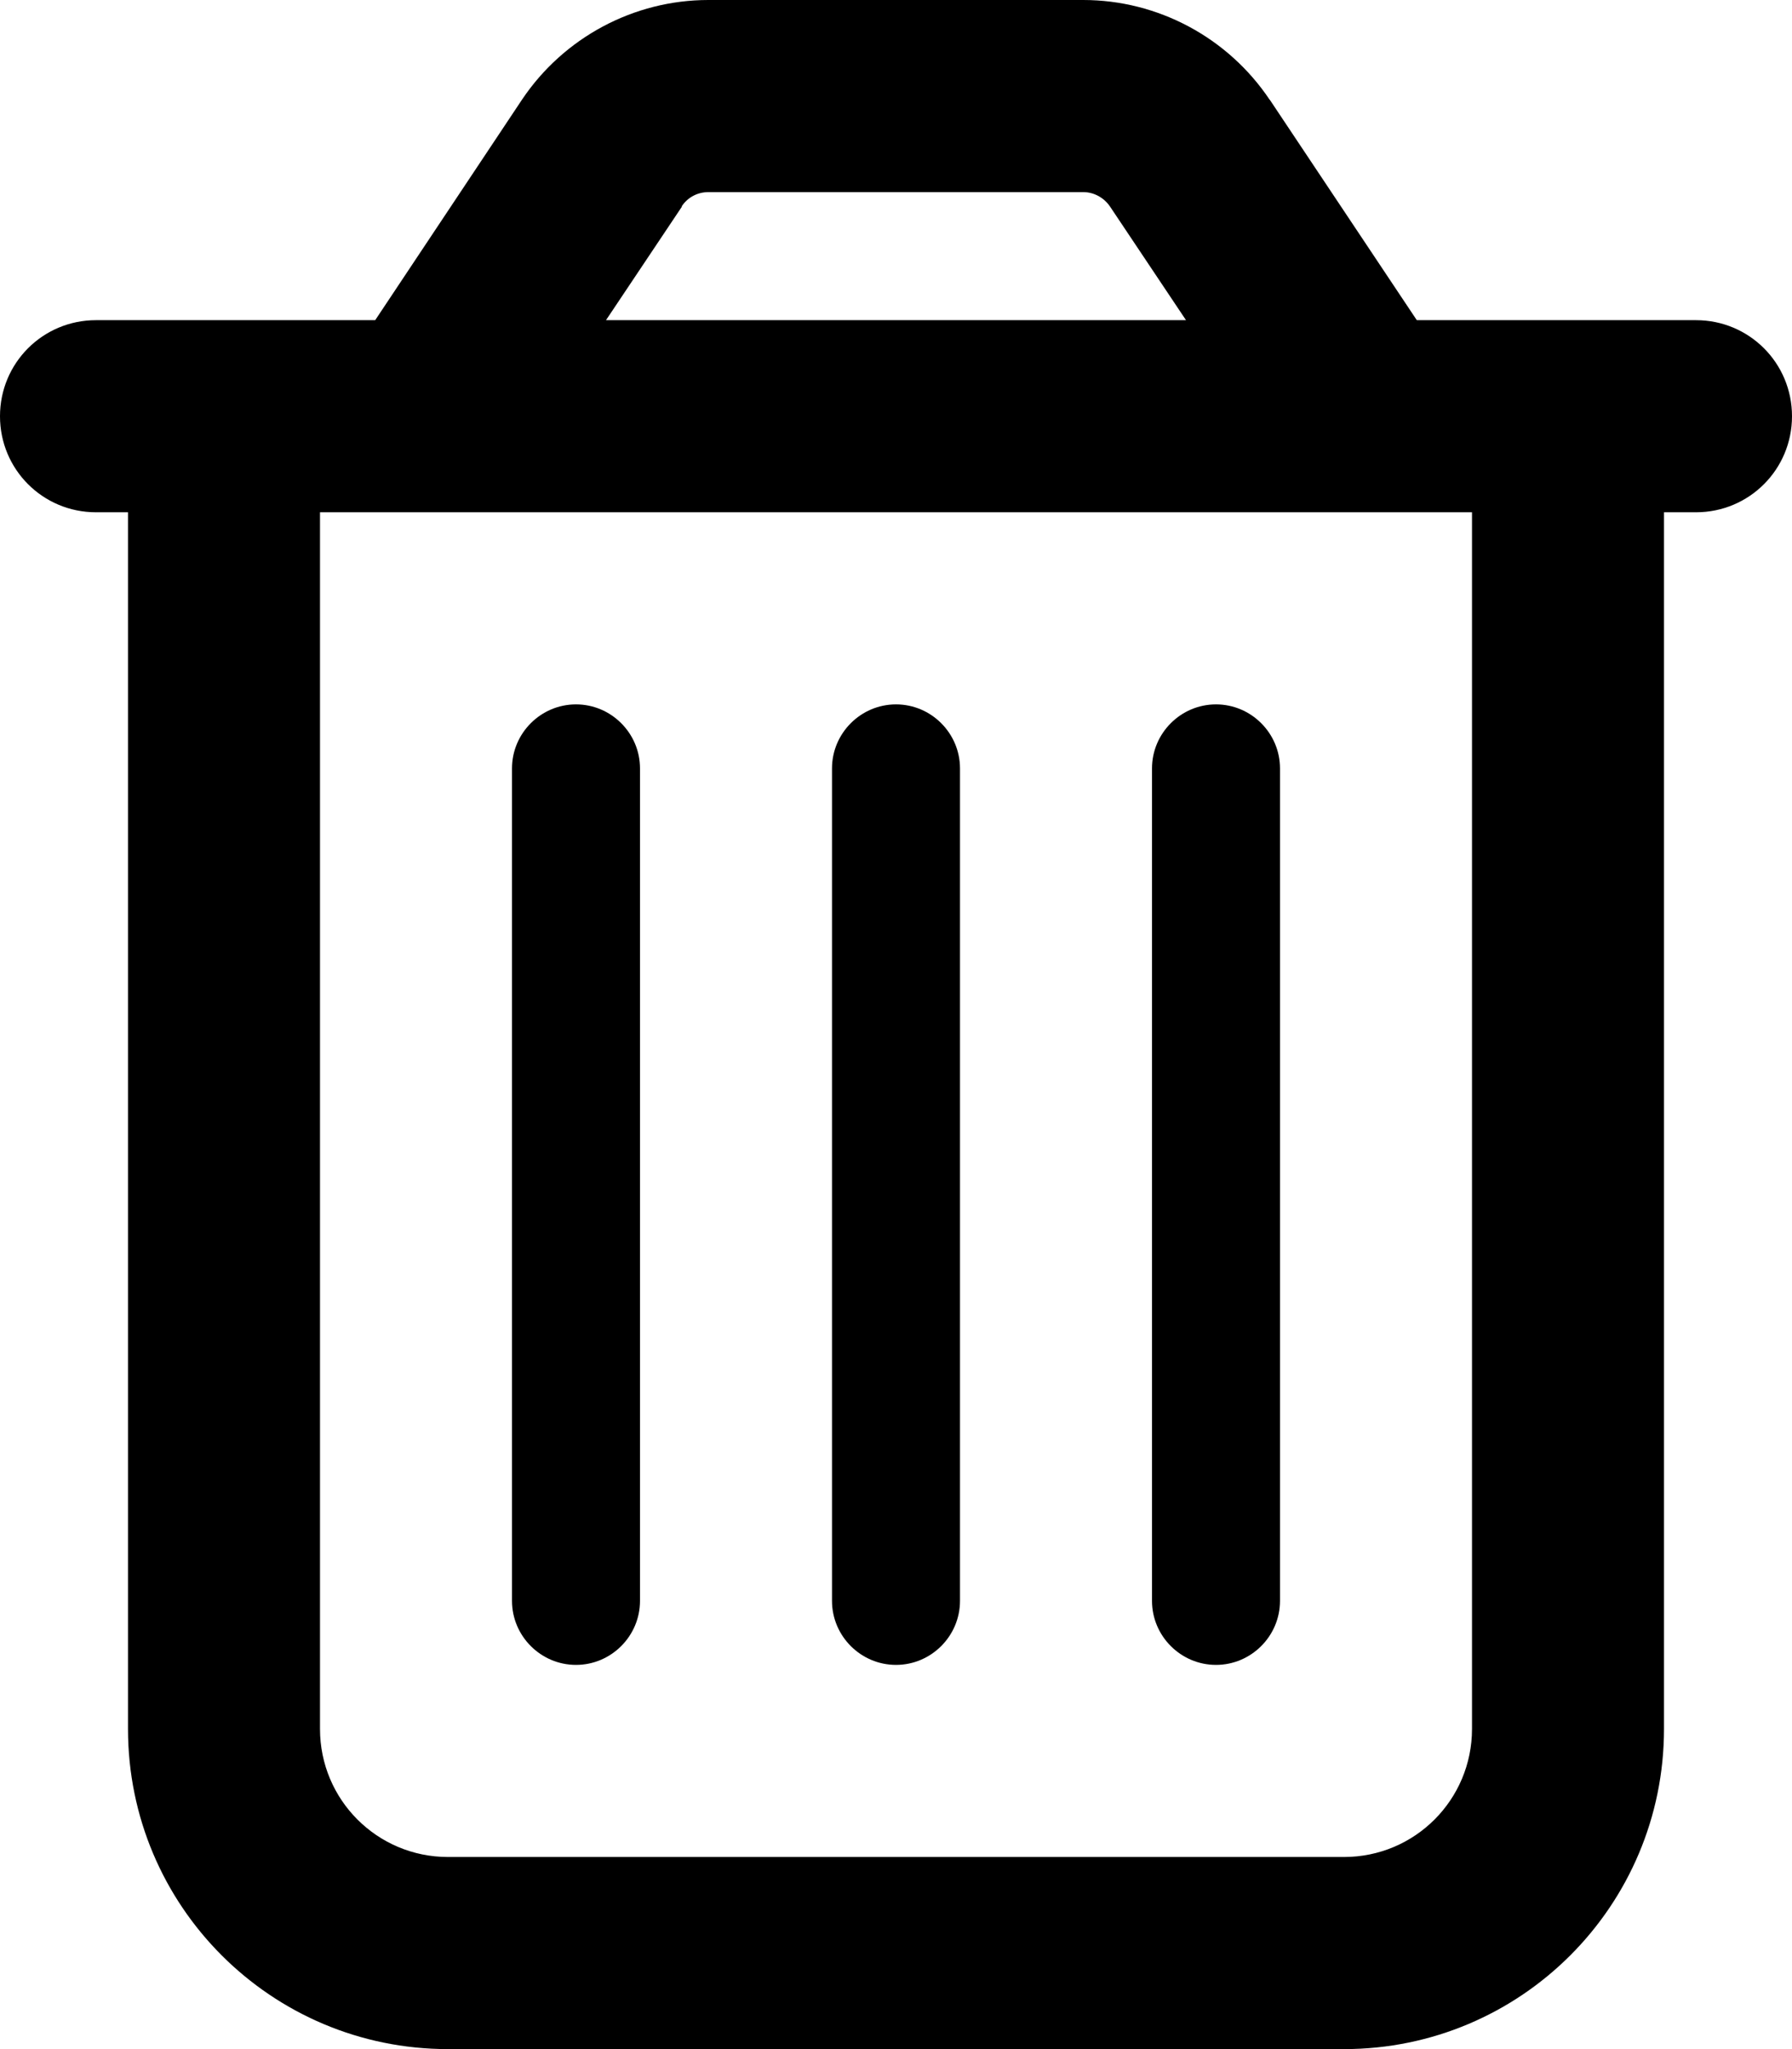
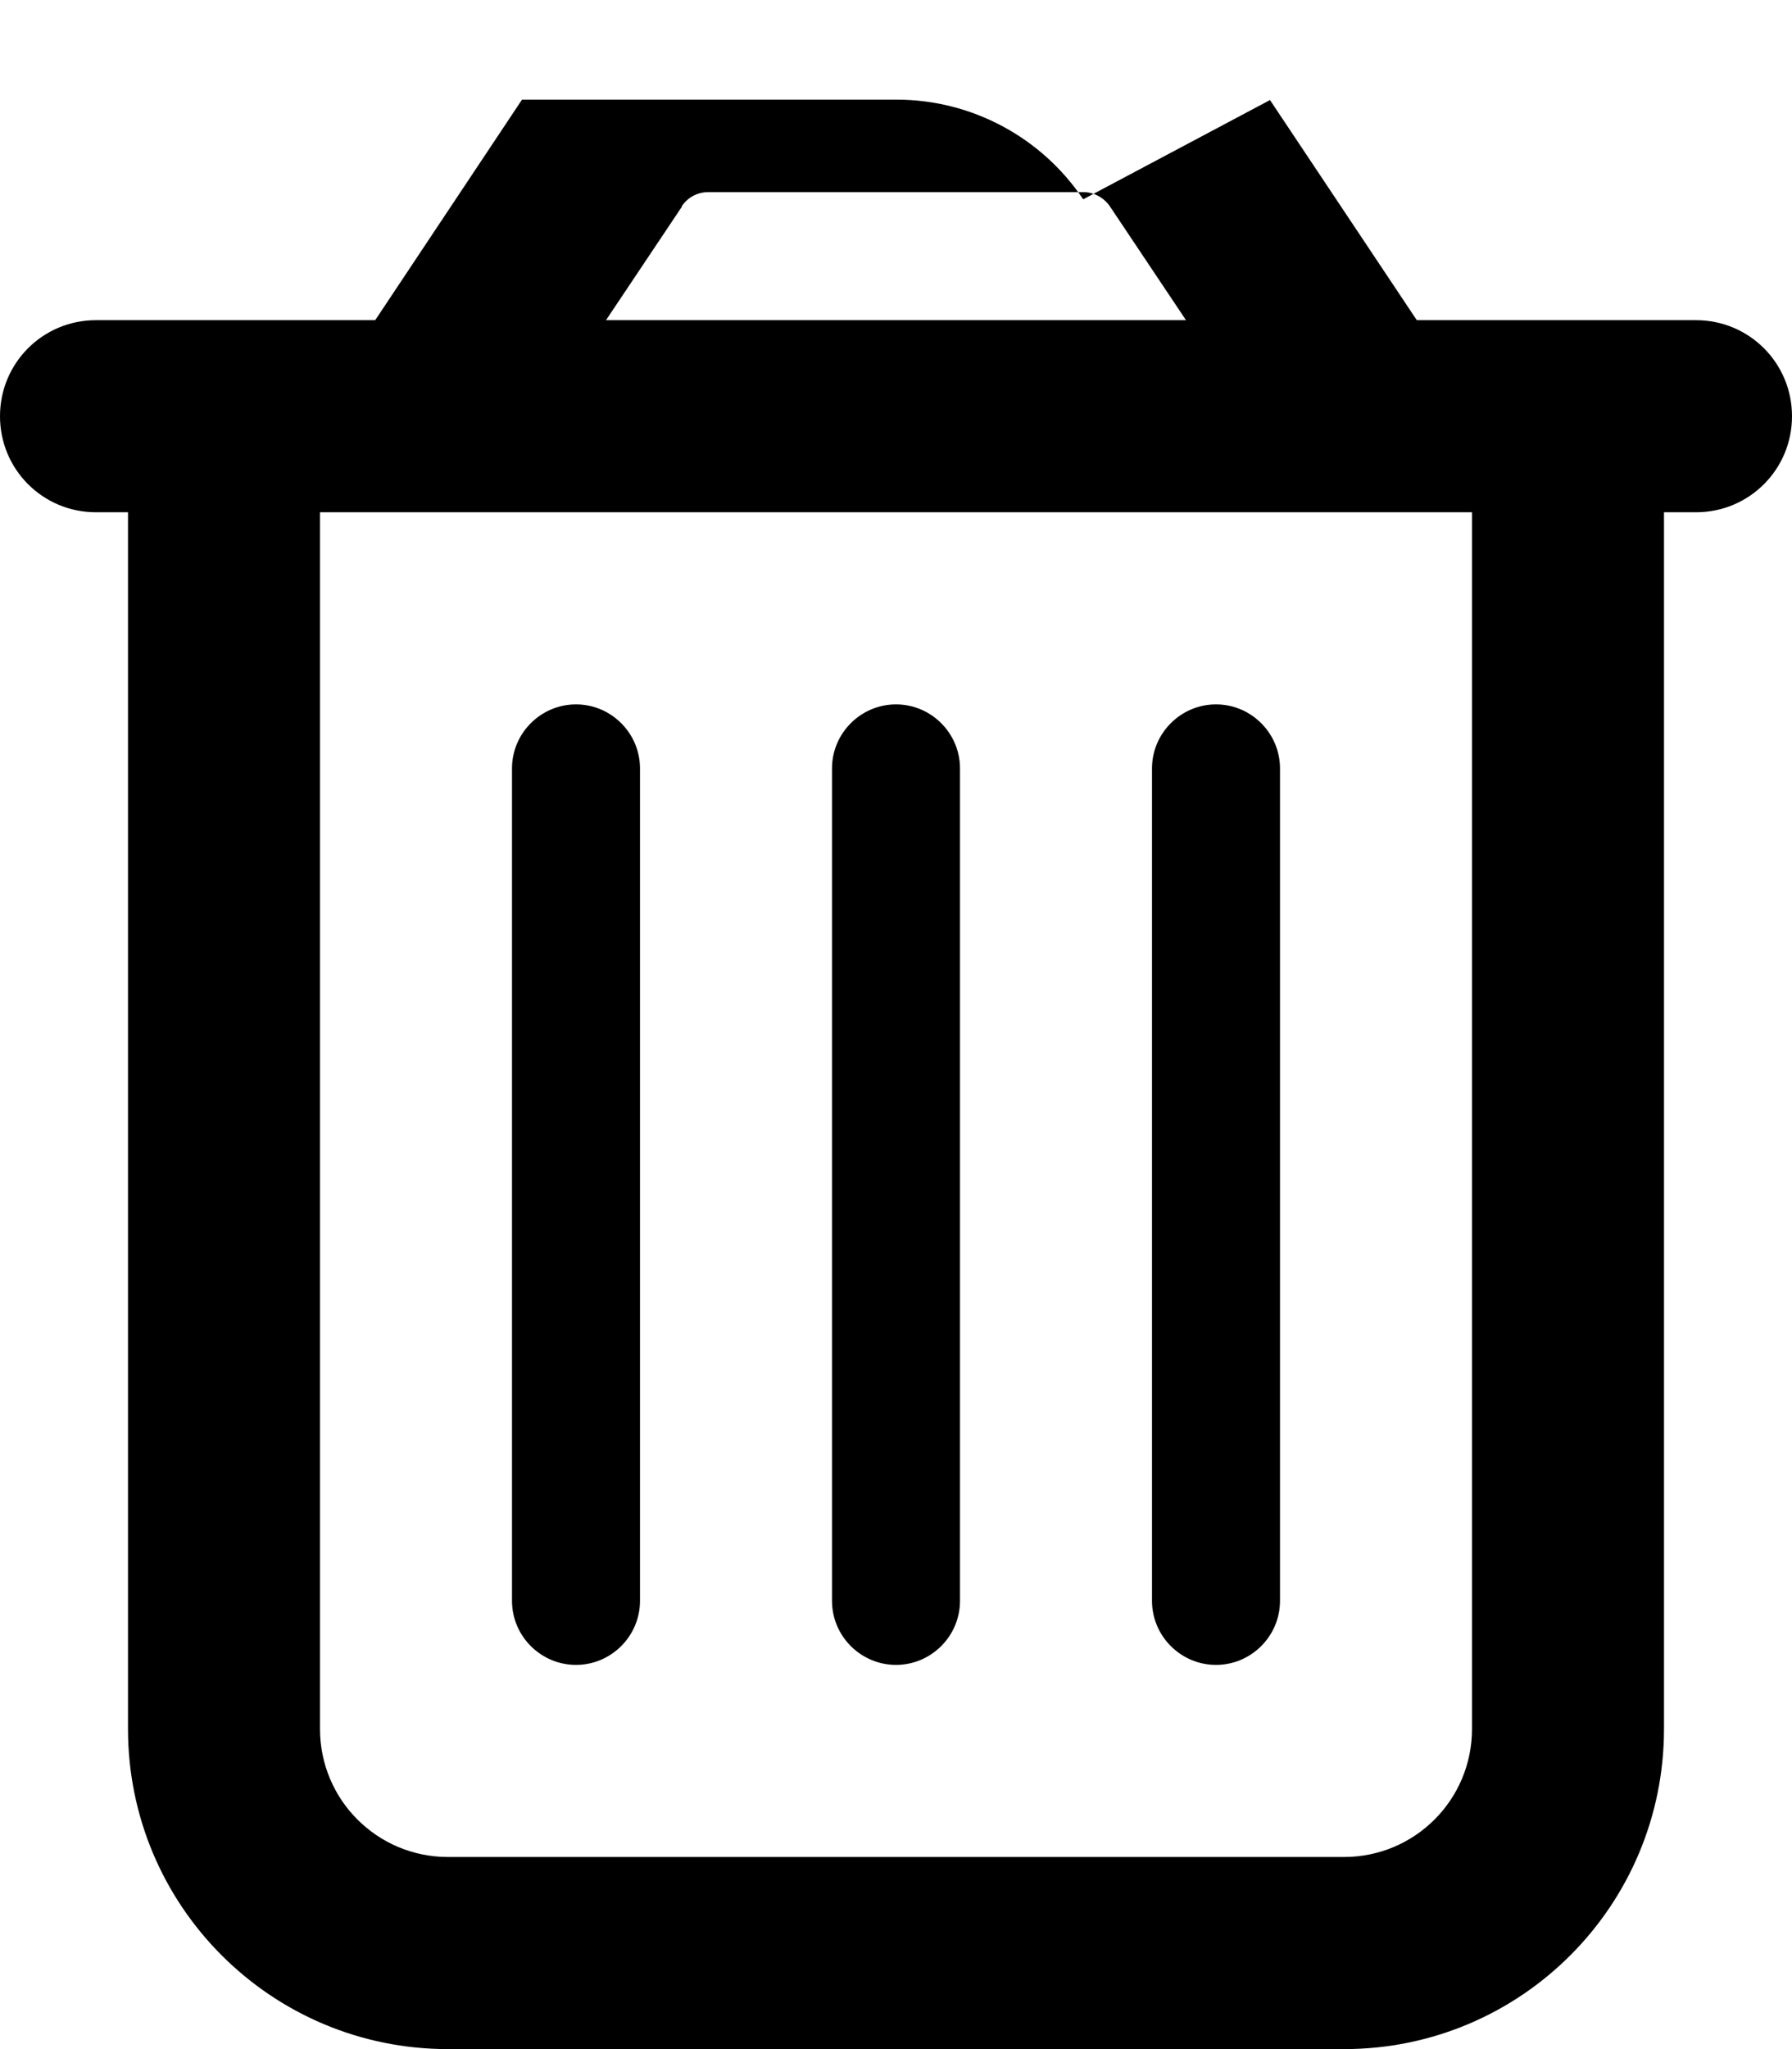
<svg xmlns="http://www.w3.org/2000/svg" viewBox="0 0 448 512">
-   <path d="m170.5 51.6-19 28.4h145l-19-28.4c-1.5-2.2-4-3.6-6.7-3.6h-93.7c-2.7 0-5.2 1.3-6.7 3.6zm147-26.6 36.7 55H424c13.3 0 24 10.7 24 24s-10.7 24-24 24h-8v304c0 44.2-35.8 80-80 80H112c-44.2 0-80-35.8-80-80V128h-8c-13.3 0-24-10.7-24-24s10.7-24 24-24h69.8l36.7-55.1C140.9 9.4 158.4 0 177.1 0h93.7c18.7 0 36.2 9.4 46.6 24.9zM80 128v304c0 17.7 14.3 32 32 32h224c17.7 0 32-14.3 32-32V128zm80 64v208c0 8.8-7.2 16-16 16s-16-7.2-16-16V192c0-8.8 7.2-16 16-16s16 7.2 16 16m80 0v208c0 8.8-7.2 16-16 16s-16-7.2-16-16V192c0-8.8 7.2-16 16-16s16 7.2 16 16m80 0v208c0 8.8-7.2 16-16 16s-16-7.2-16-16V192c0-8.8 7.2-16 16-16s16 7.2 16 16" />
+   <path d="m170.5 51.6-19 28.4h145l-19-28.4c-1.5-2.2-4-3.6-6.7-3.6h-93.7c-2.7 0-5.2 1.3-6.7 3.6zm147-26.6 36.7 55H424c13.3 0 24 10.7 24 24s-10.7 24-24 24h-8v304c0 44.2-35.8 80-80 80H112c-44.2 0-80-35.8-80-80V128h-8c-13.3 0-24-10.7-24-24s10.7-24 24-24h69.8l36.7-55.1h93.7c18.7 0 36.2 9.4 46.6 24.9zM80 128v304c0 17.7 14.3 32 32 32h224c17.7 0 32-14.3 32-32V128zm80 64v208c0 8.8-7.2 16-16 16s-16-7.2-16-16V192c0-8.8 7.2-16 16-16s16 7.2 16 16m80 0v208c0 8.8-7.2 16-16 16s-16-7.2-16-16V192c0-8.8 7.2-16 16-16s16 7.2 16 16m80 0v208c0 8.8-7.2 16-16 16s-16-7.2-16-16V192c0-8.8 7.2-16 16-16s16 7.2 16 16" />
</svg>